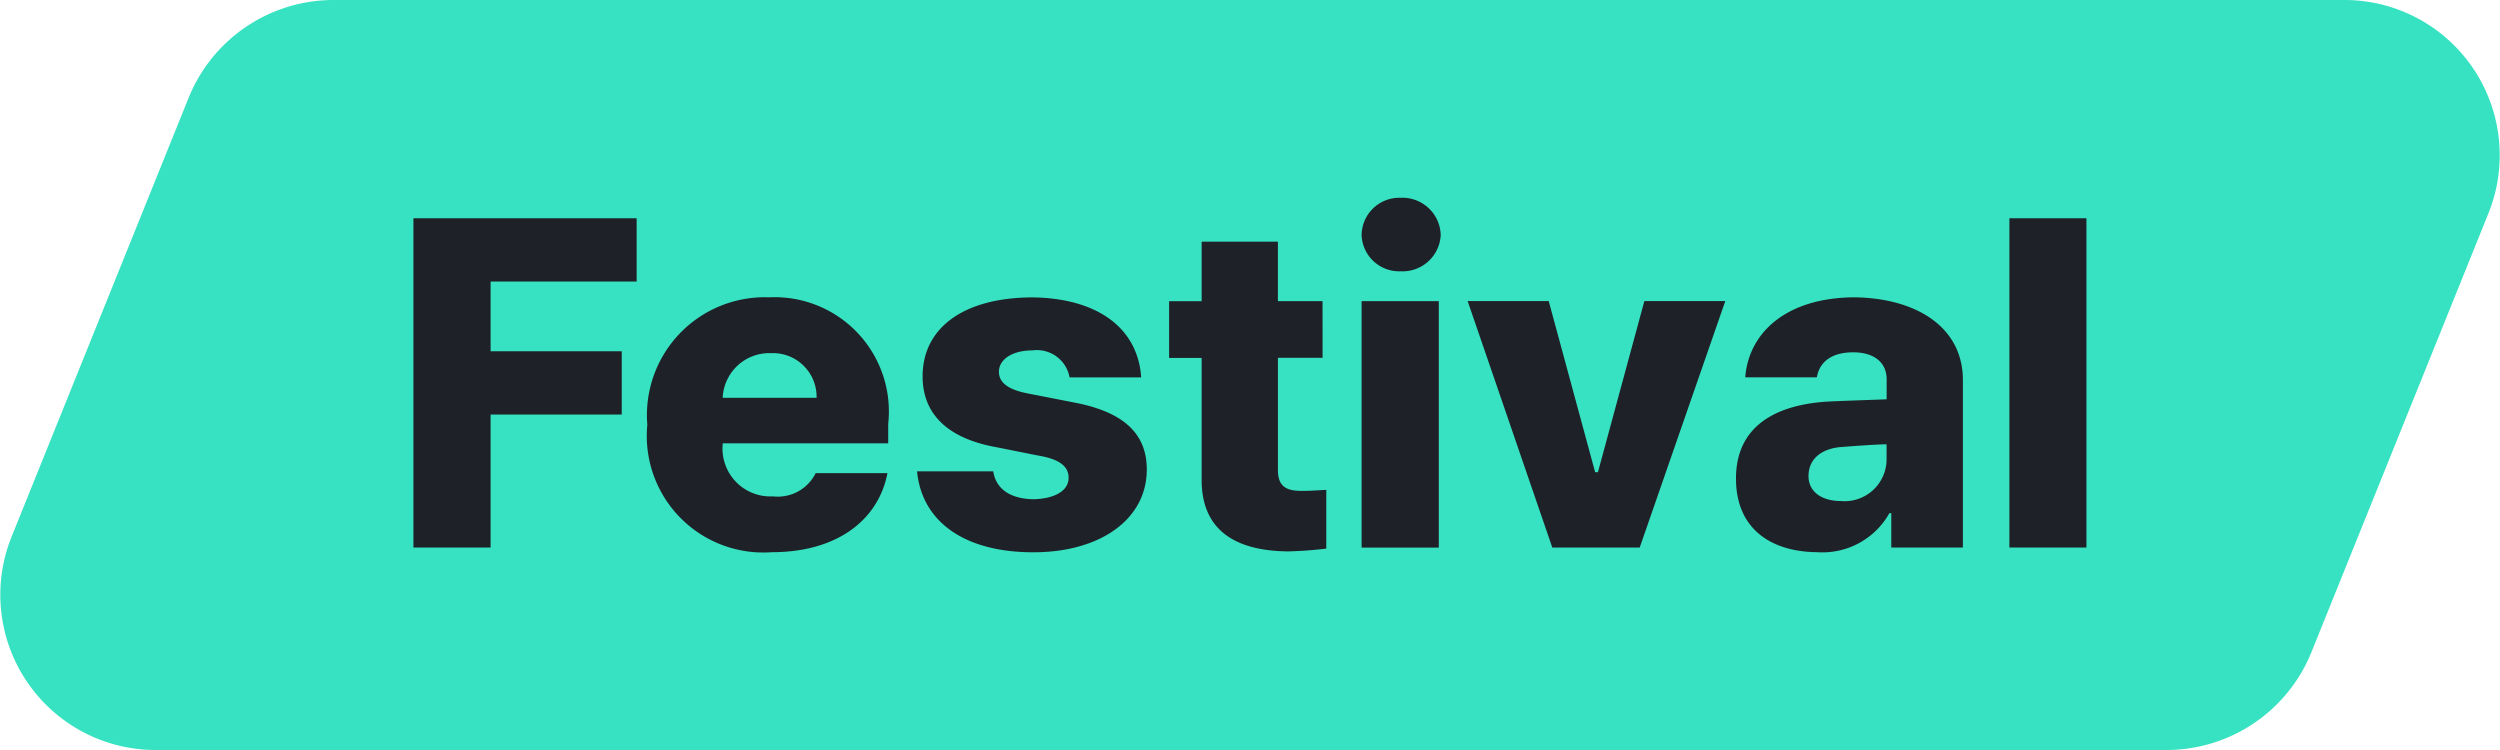
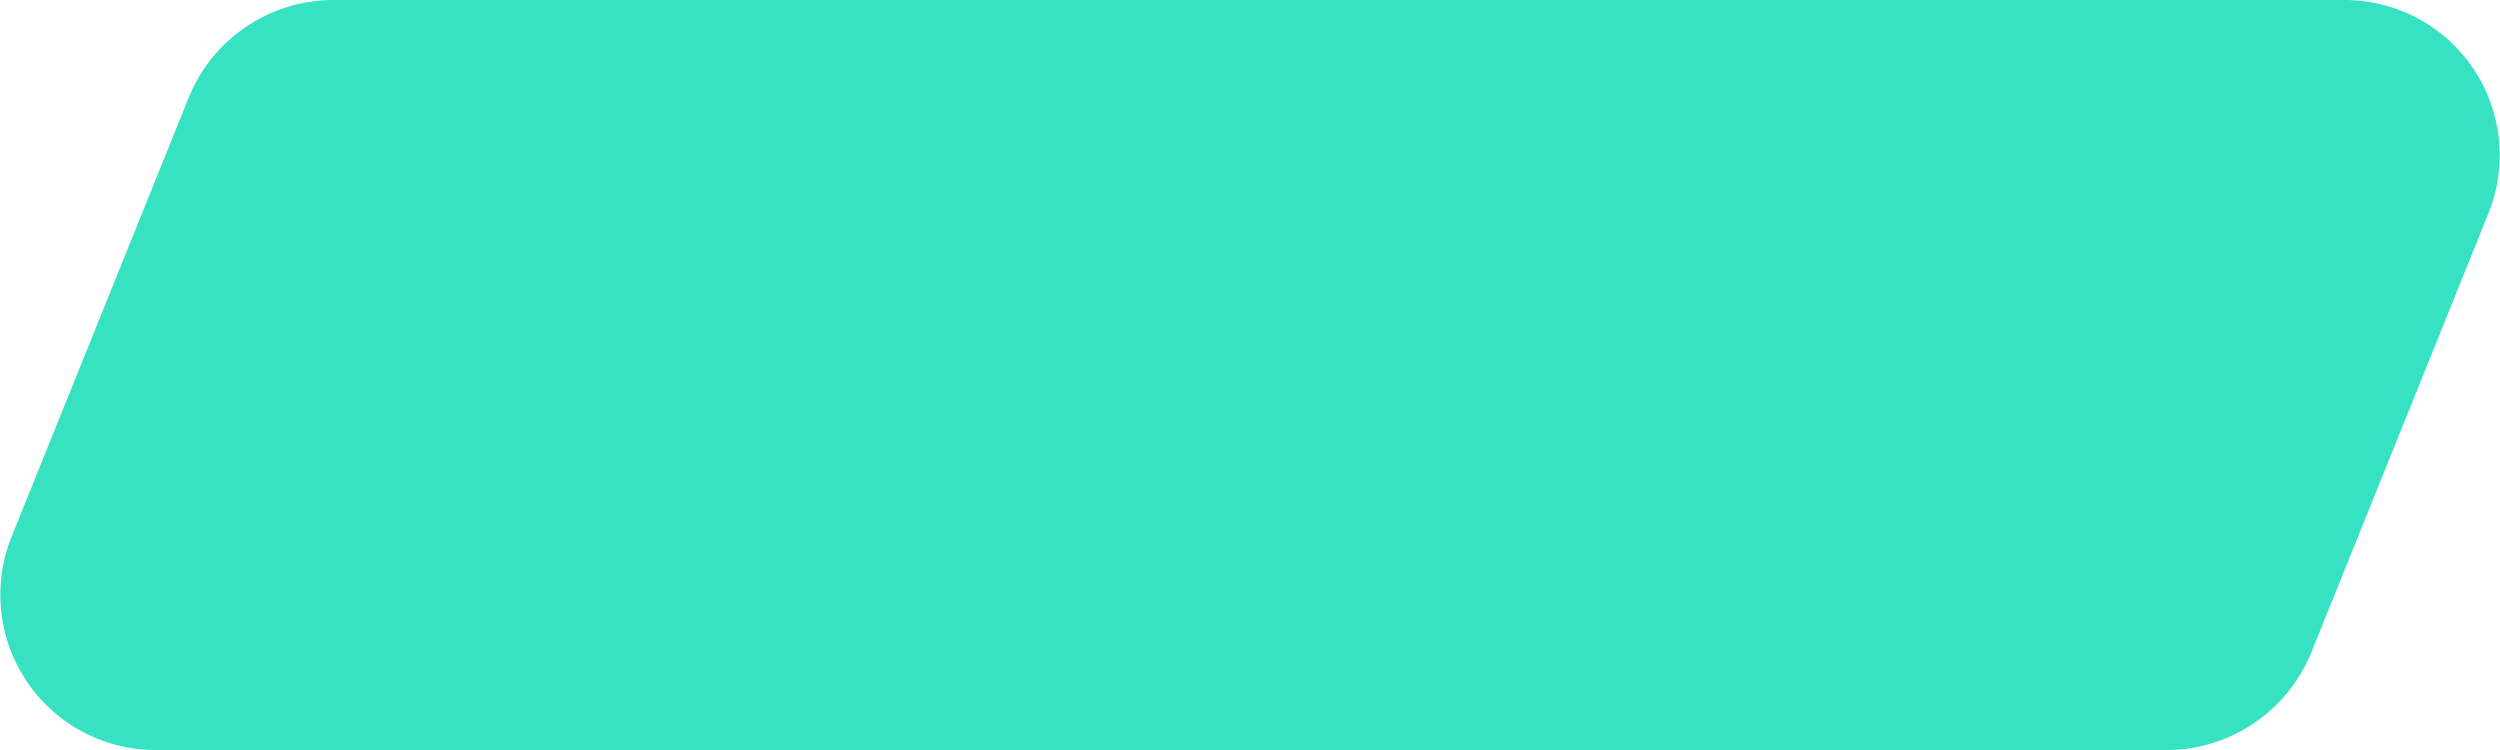
<svg xmlns="http://www.w3.org/2000/svg" width="70" height="21" viewBox="0 0 70 21">
  <g id="symbol_festival_bg" transform="translate(-693 -610)">
    <path id="패스_2250" data-name="패스 2250" d="M60.649,21H4.384A4.347,4.347,0,0,1,.318,15.044L5.285,2.73A4.38,4.38,0,0,1,9.352,0H65.616a4.347,4.347,0,0,1,4.067,5.956L64.716,18.27A4.38,4.38,0,0,1,60.649,21" transform="translate(693 610)" fill="#36e2c1" />
-     <path id="패스_2251" data-name="패스 2251" d="M.756-.736H2.917V-4.46H6.589V-6.231H2.917V-8.184H7.006V-9.955H.756ZM10.8-.606c1.784,0,2.969-.872,3.229-2.214H12.019a1.183,1.183,0,0,1-1.2.651A1.34,1.34,0,0,1,9.415-3.627v-.026H14.05V-4.2a3.2,3.2,0,0,0-3.333-3.542A3.3,3.3,0,0,0,7.305-4.174,3.264,3.264,0,0,0,10.8-.606ZM9.415-4.929a1.308,1.308,0,0,1,1.354-1.25,1.225,1.225,0,0,1,1.276,1.25ZM19.128-5.5h2.005c-.091-1.38-1.224-2.227-3.073-2.24-1.875.013-3.047.833-3.047,2.214,0,1.042.69,1.732,2.057,1.979l1.172.234c.6.1.859.3.859.625,0,.365-.391.586-.99.6-.625-.013-1.042-.273-1.12-.781H14.858c.13,1.38,1.289,2.266,3.255,2.266,1.875,0,3.177-.924,3.177-2.318,0-1.016-.664-1.615-2.031-1.875l-1.328-.26c-.586-.117-.781-.339-.781-.6,0-.365.4-.6.937-.6A.93.93,0,0,1,19.128-5.5Zm7.083-2.135h-1.25V-9.3H22.826v1.667h-.911v1.589h.911v3.385c-.013,1.406.9,2.018,2.422,2.031.495-.013.846-.052,1.068-.078V-2.351c-.247.013-.6.039-.781.026-.352-.013-.573-.143-.573-.573V-6.049h1.25Zm1.094,6.9h2.161v-6.9H27.305Zm0-8.75A1.053,1.053,0,0,0,28.4-8.471a1.068,1.068,0,0,0,1.12-1.016,1.072,1.072,0,0,0-1.12-1.042A1.057,1.057,0,0,0,27.305-9.486ZM37.488-7.637H35.222l-1.3,4.792h-.078l-1.3-4.792H30.274l2.37,6.9h2.448Zm.3,4.974c0,1.38.951,2.044,2.266,2.057A2.15,2.15,0,0,0,42.084-1.7h.052v.964h2.005V-5.424c0-1.5-1.328-2.3-3.047-2.318-1.927.013-2.956,1.016-3.047,2.24h2.005c.078-.456.443-.7,1.016-.7s.938.273.938.755v.56c-.273.013-1.146.039-1.667.065C38.972-4.734,37.787-4.187,37.787-2.663Zm2.031-.078c0-.469.352-.755.885-.807.326-.026,1.029-.078,1.3-.078v.443A1.174,1.174,0,0,1,40.73-2.038C40.2-2.038,39.818-2.286,39.818-2.742ZM47.6-9.955H45.443V-.736H47.6Z" transform="translate(703.82 626.067)" fill="#1f2128" />
  </g>
</svg>